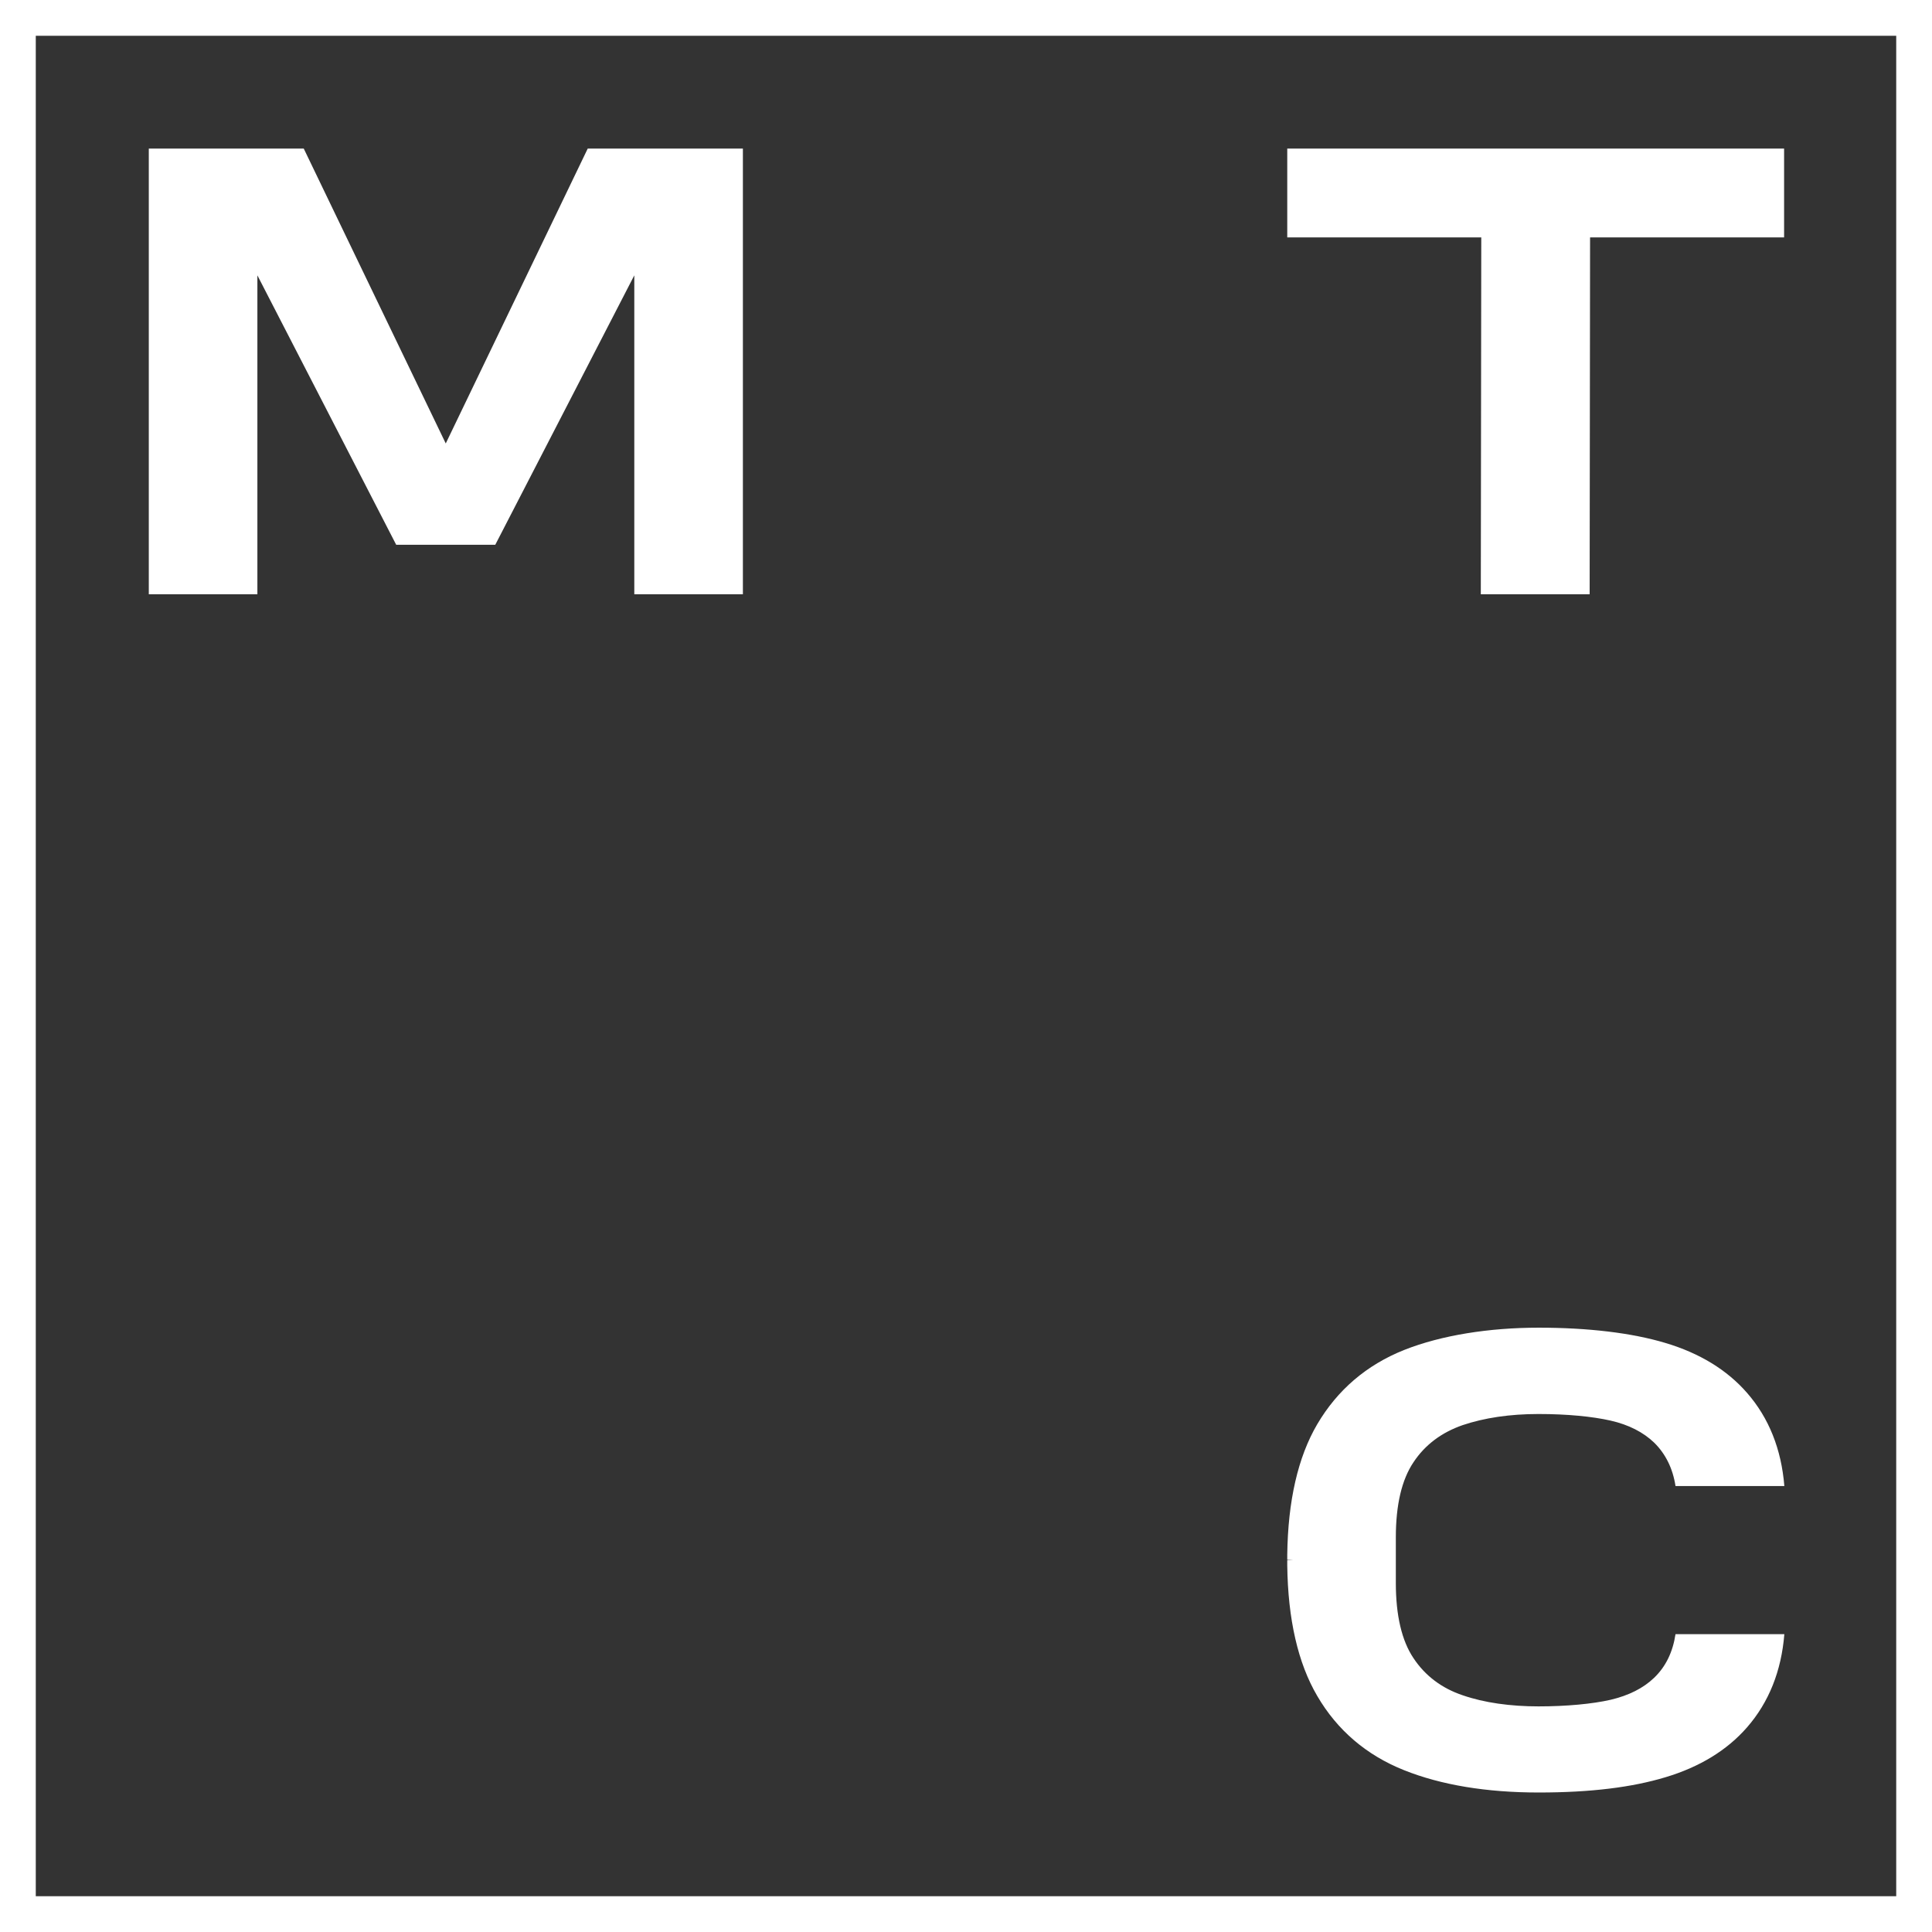
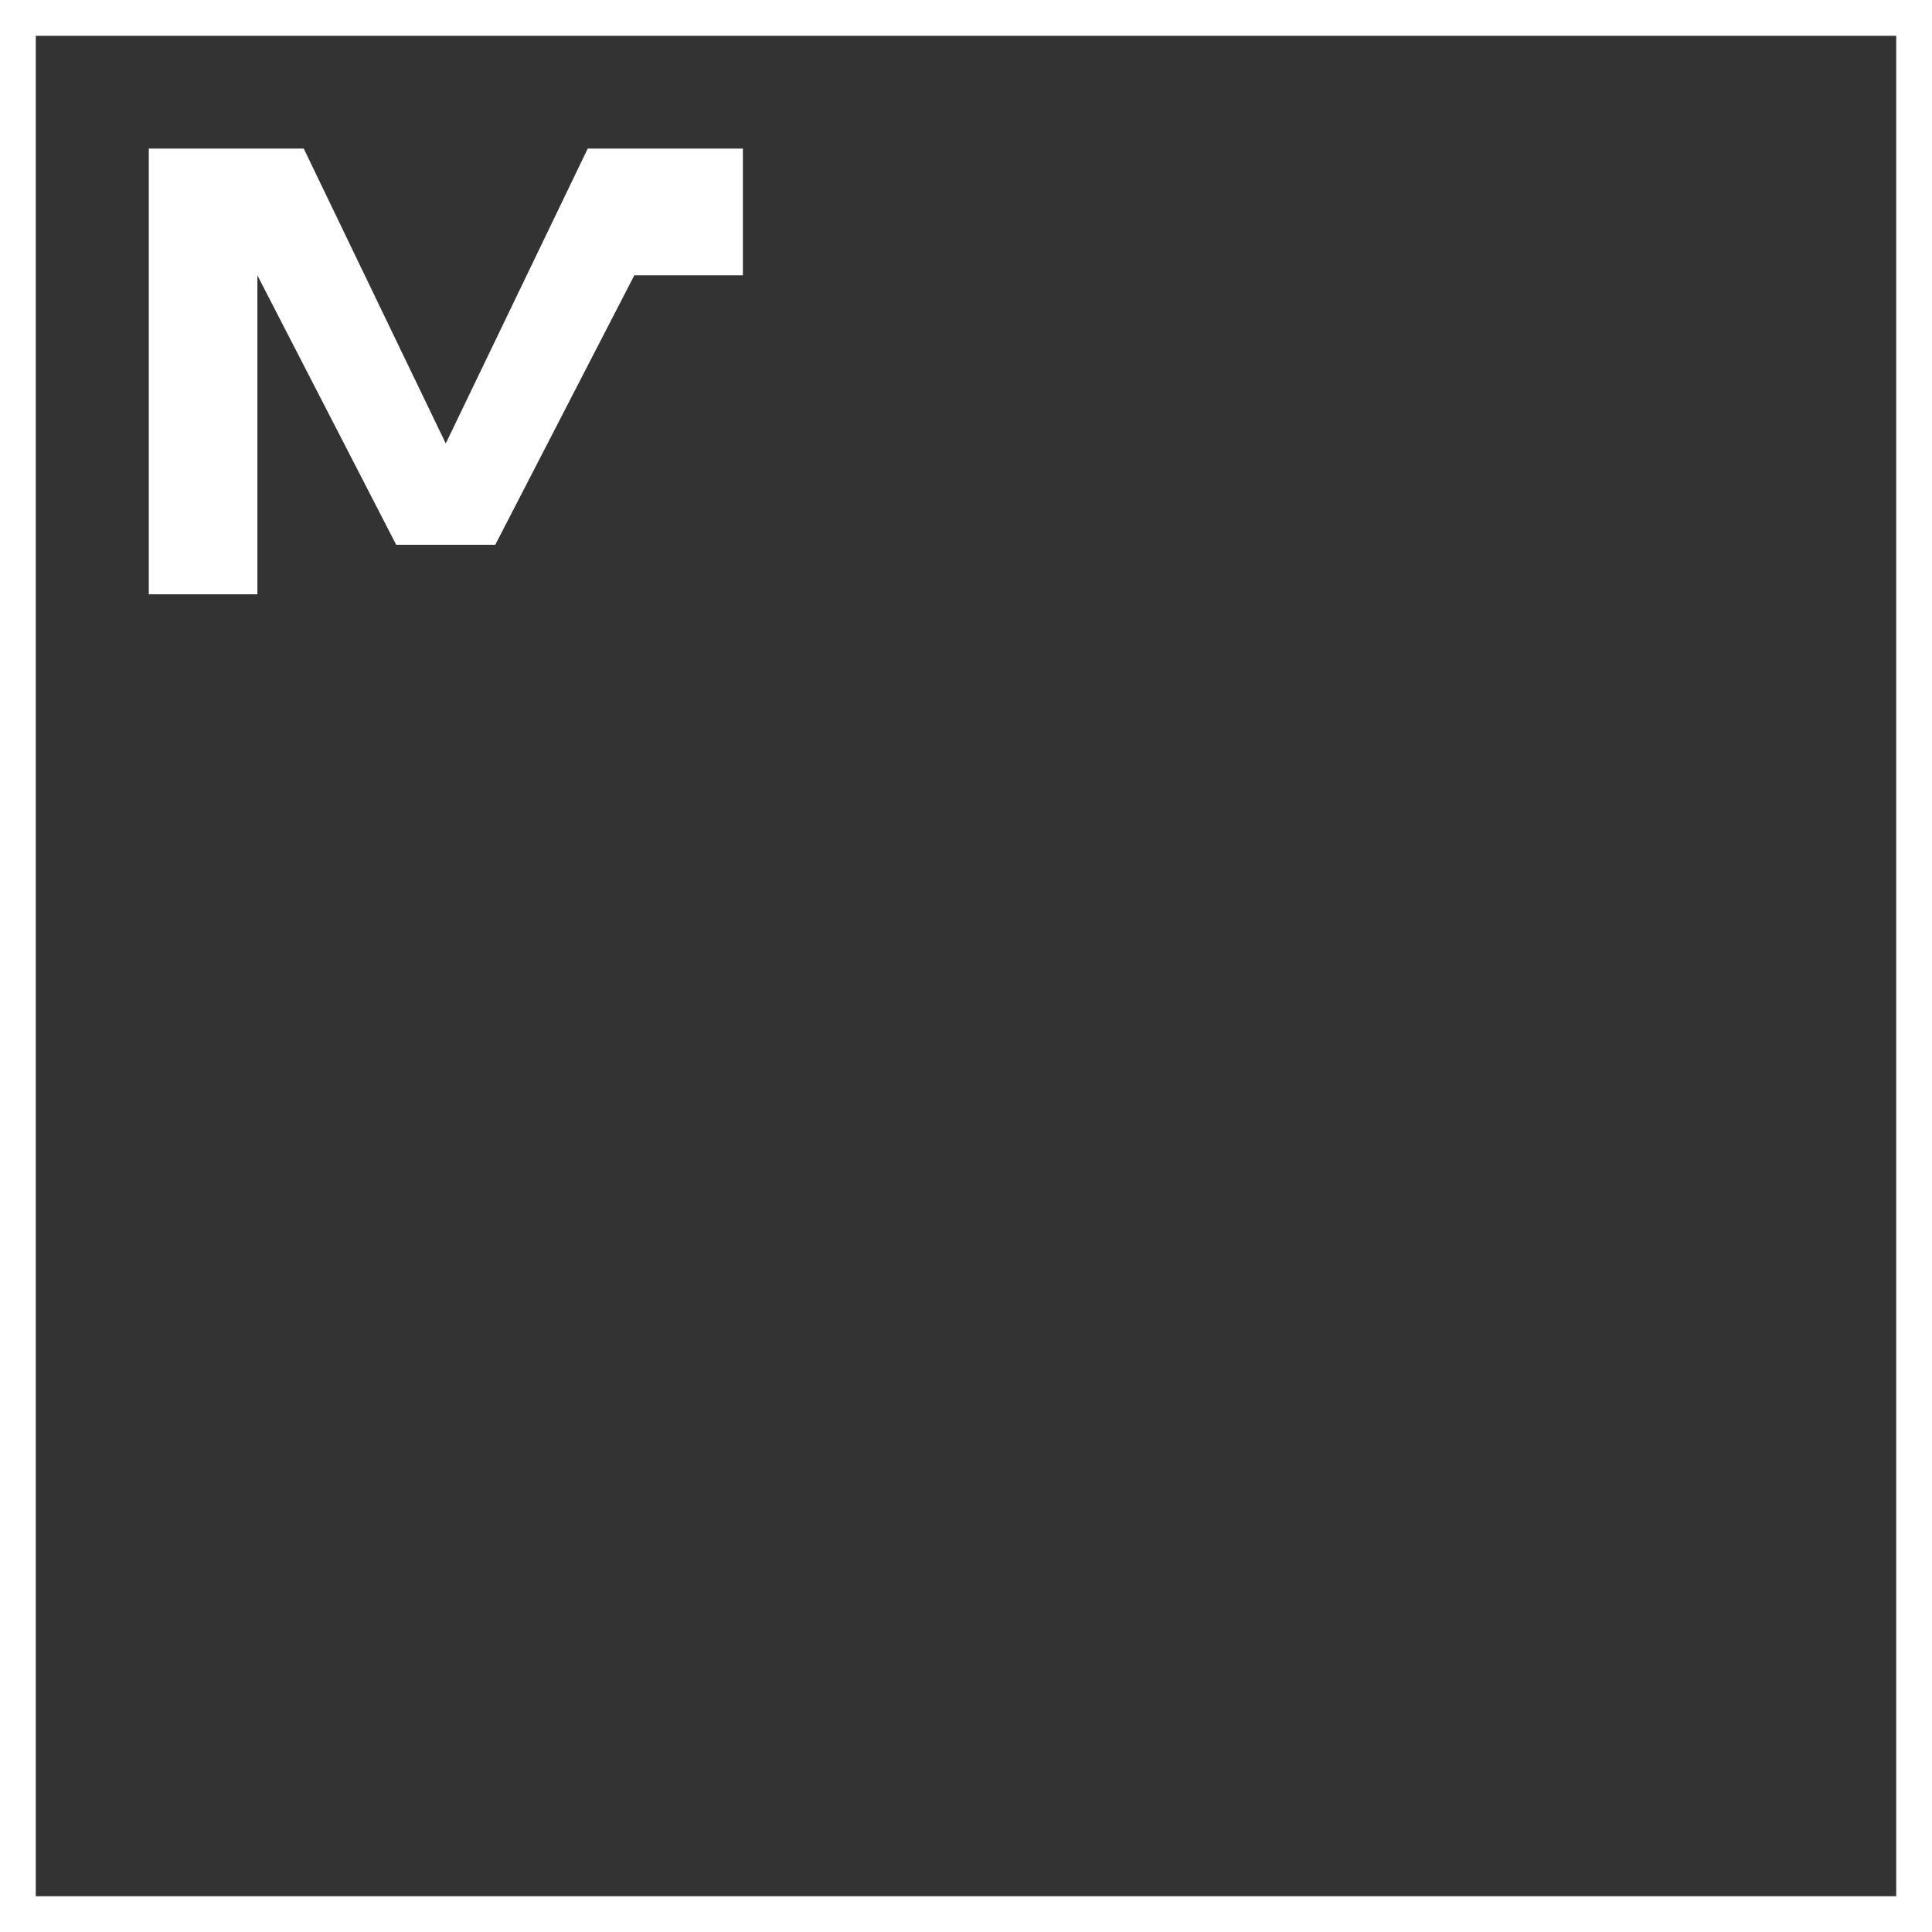
<svg xmlns="http://www.w3.org/2000/svg" width="54" height="54" viewBox="0 0 54 54" fill="none">
  <rect x="0" y="0" width="54" height="54" fill="#333333" stroke="none" />
  <g clip-path="url(#clip0_492_239)">
-     <path d="M12.459 12.395L8.49 4.153H4.159V16.611H7.194V7.696L11.074 15.227H13.843L17.729 7.696V16.611H20.764V4.153H16.427L12.459 12.395Z" fill="white" />
-     <path d="M35.979 6.636H41.402L41.389 16.611H44.431L44.443 6.636H49.866V4.153H35.979V6.636Z" fill="white" />
-     <path d="M39.509 40.868C39.833 40.379 40.297 40.036 40.881 39.833C41.484 39.63 42.195 39.522 43.002 39.522C43.808 39.522 44.513 39.592 45.015 39.706C45.523 39.821 45.929 40.03 46.234 40.322C46.551 40.633 46.755 41.04 46.831 41.535H49.873C49.79 40.506 49.441 39.63 48.831 38.932C48.272 38.29 47.504 37.82 46.545 37.535C45.612 37.255 44.392 37.109 43.008 37.109C41.624 37.109 40.29 37.319 39.249 37.731C38.195 38.151 37.382 38.849 36.817 39.808C36.277 40.729 35.998 41.954 35.979 43.459V43.599H36.144L35.979 43.611V43.751C35.998 45.256 36.277 46.482 36.817 47.402C37.376 48.361 38.195 49.06 39.249 49.479C40.284 49.892 41.548 50.101 43.008 50.101C44.469 50.101 45.618 49.955 46.545 49.676C47.504 49.39 48.272 48.92 48.831 48.279C49.441 47.58 49.79 46.704 49.873 45.675H46.831C46.755 46.177 46.558 46.583 46.234 46.894C45.929 47.187 45.523 47.39 45.015 47.51C44.513 47.625 43.783 47.694 43.002 47.694C42.221 47.694 41.484 47.593 40.881 47.383C40.297 47.187 39.833 46.837 39.509 46.348C39.179 45.859 39.014 45.148 39.014 44.246V42.97C39.014 42.062 39.179 41.357 39.509 40.868Z" fill="white" />
+     <path d="M12.459 12.395L8.49 4.153H4.159V16.611H7.194V7.696L11.074 15.227H13.843L17.729 7.696H20.764V4.153H16.427L12.459 12.395Z" fill="white" />
    <path d="M54 0H0V54H54V0Z" stroke="white" stroke-width="2" stroke-miterlimit="10" />
  </g>
  <defs>
    <clipPath id="clip0_492_239">
      <rect width="54" height="54" fill="white" />
    </clipPath>
  </defs>
</svg>